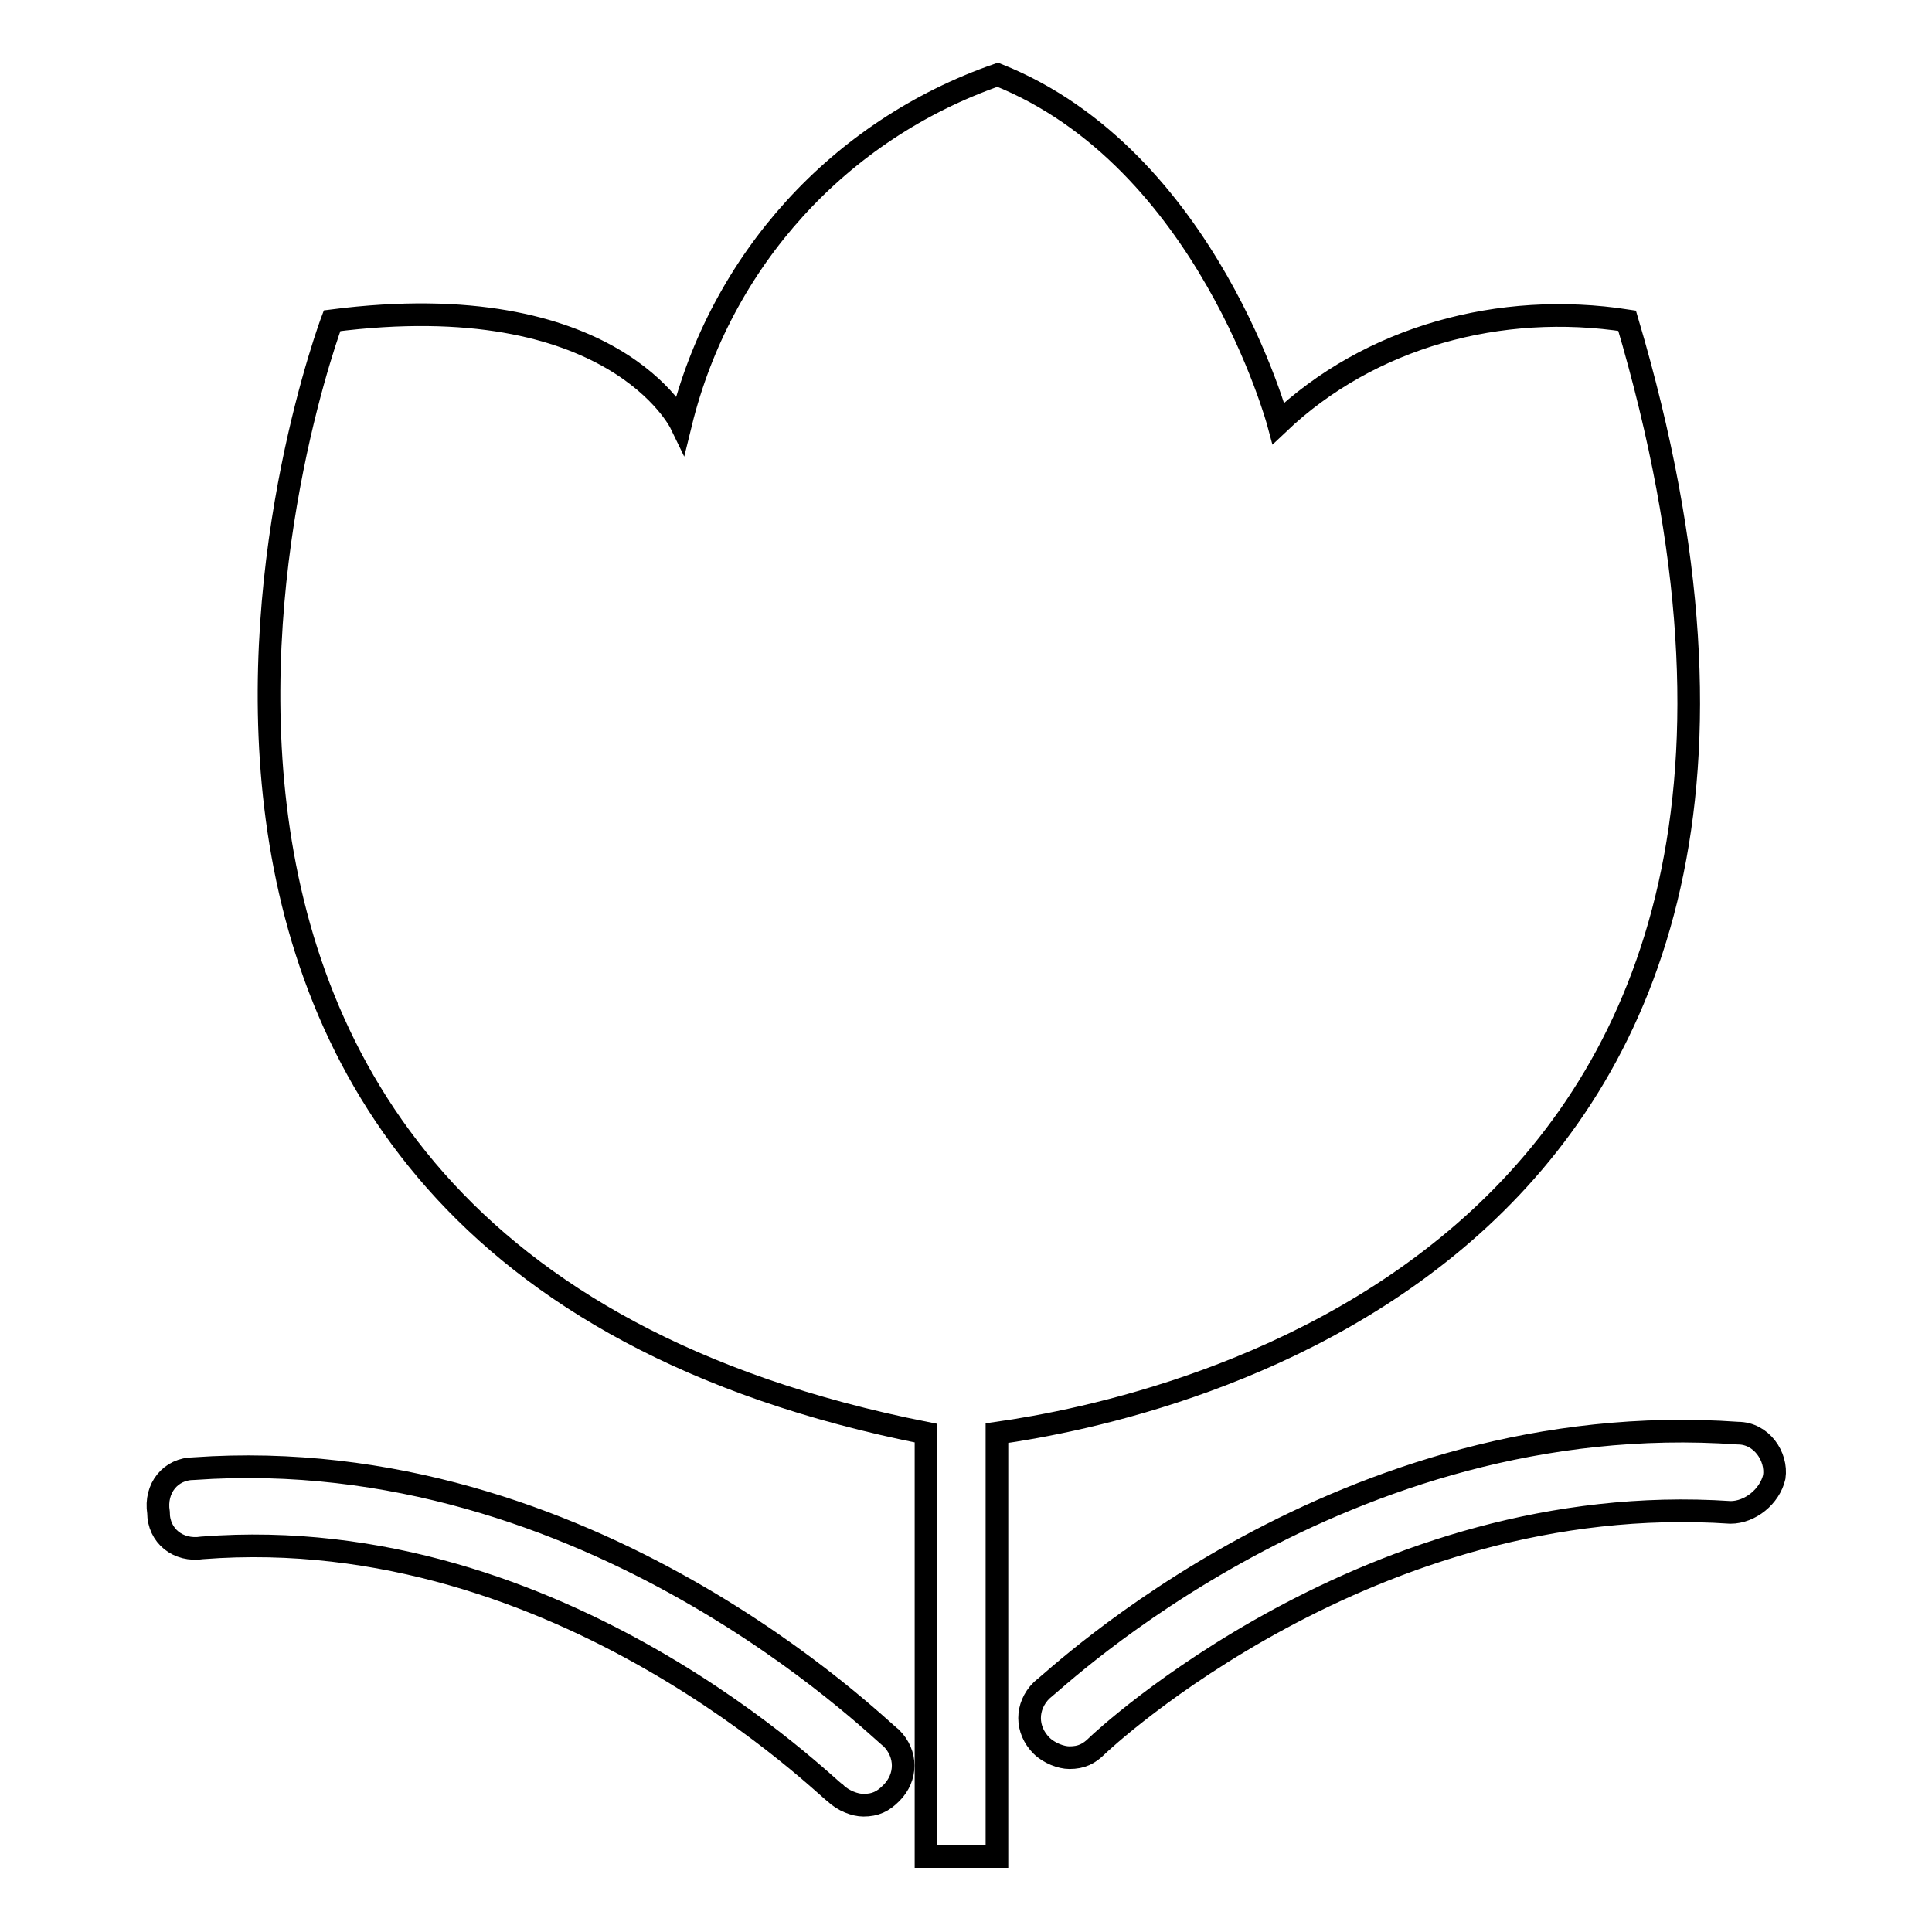
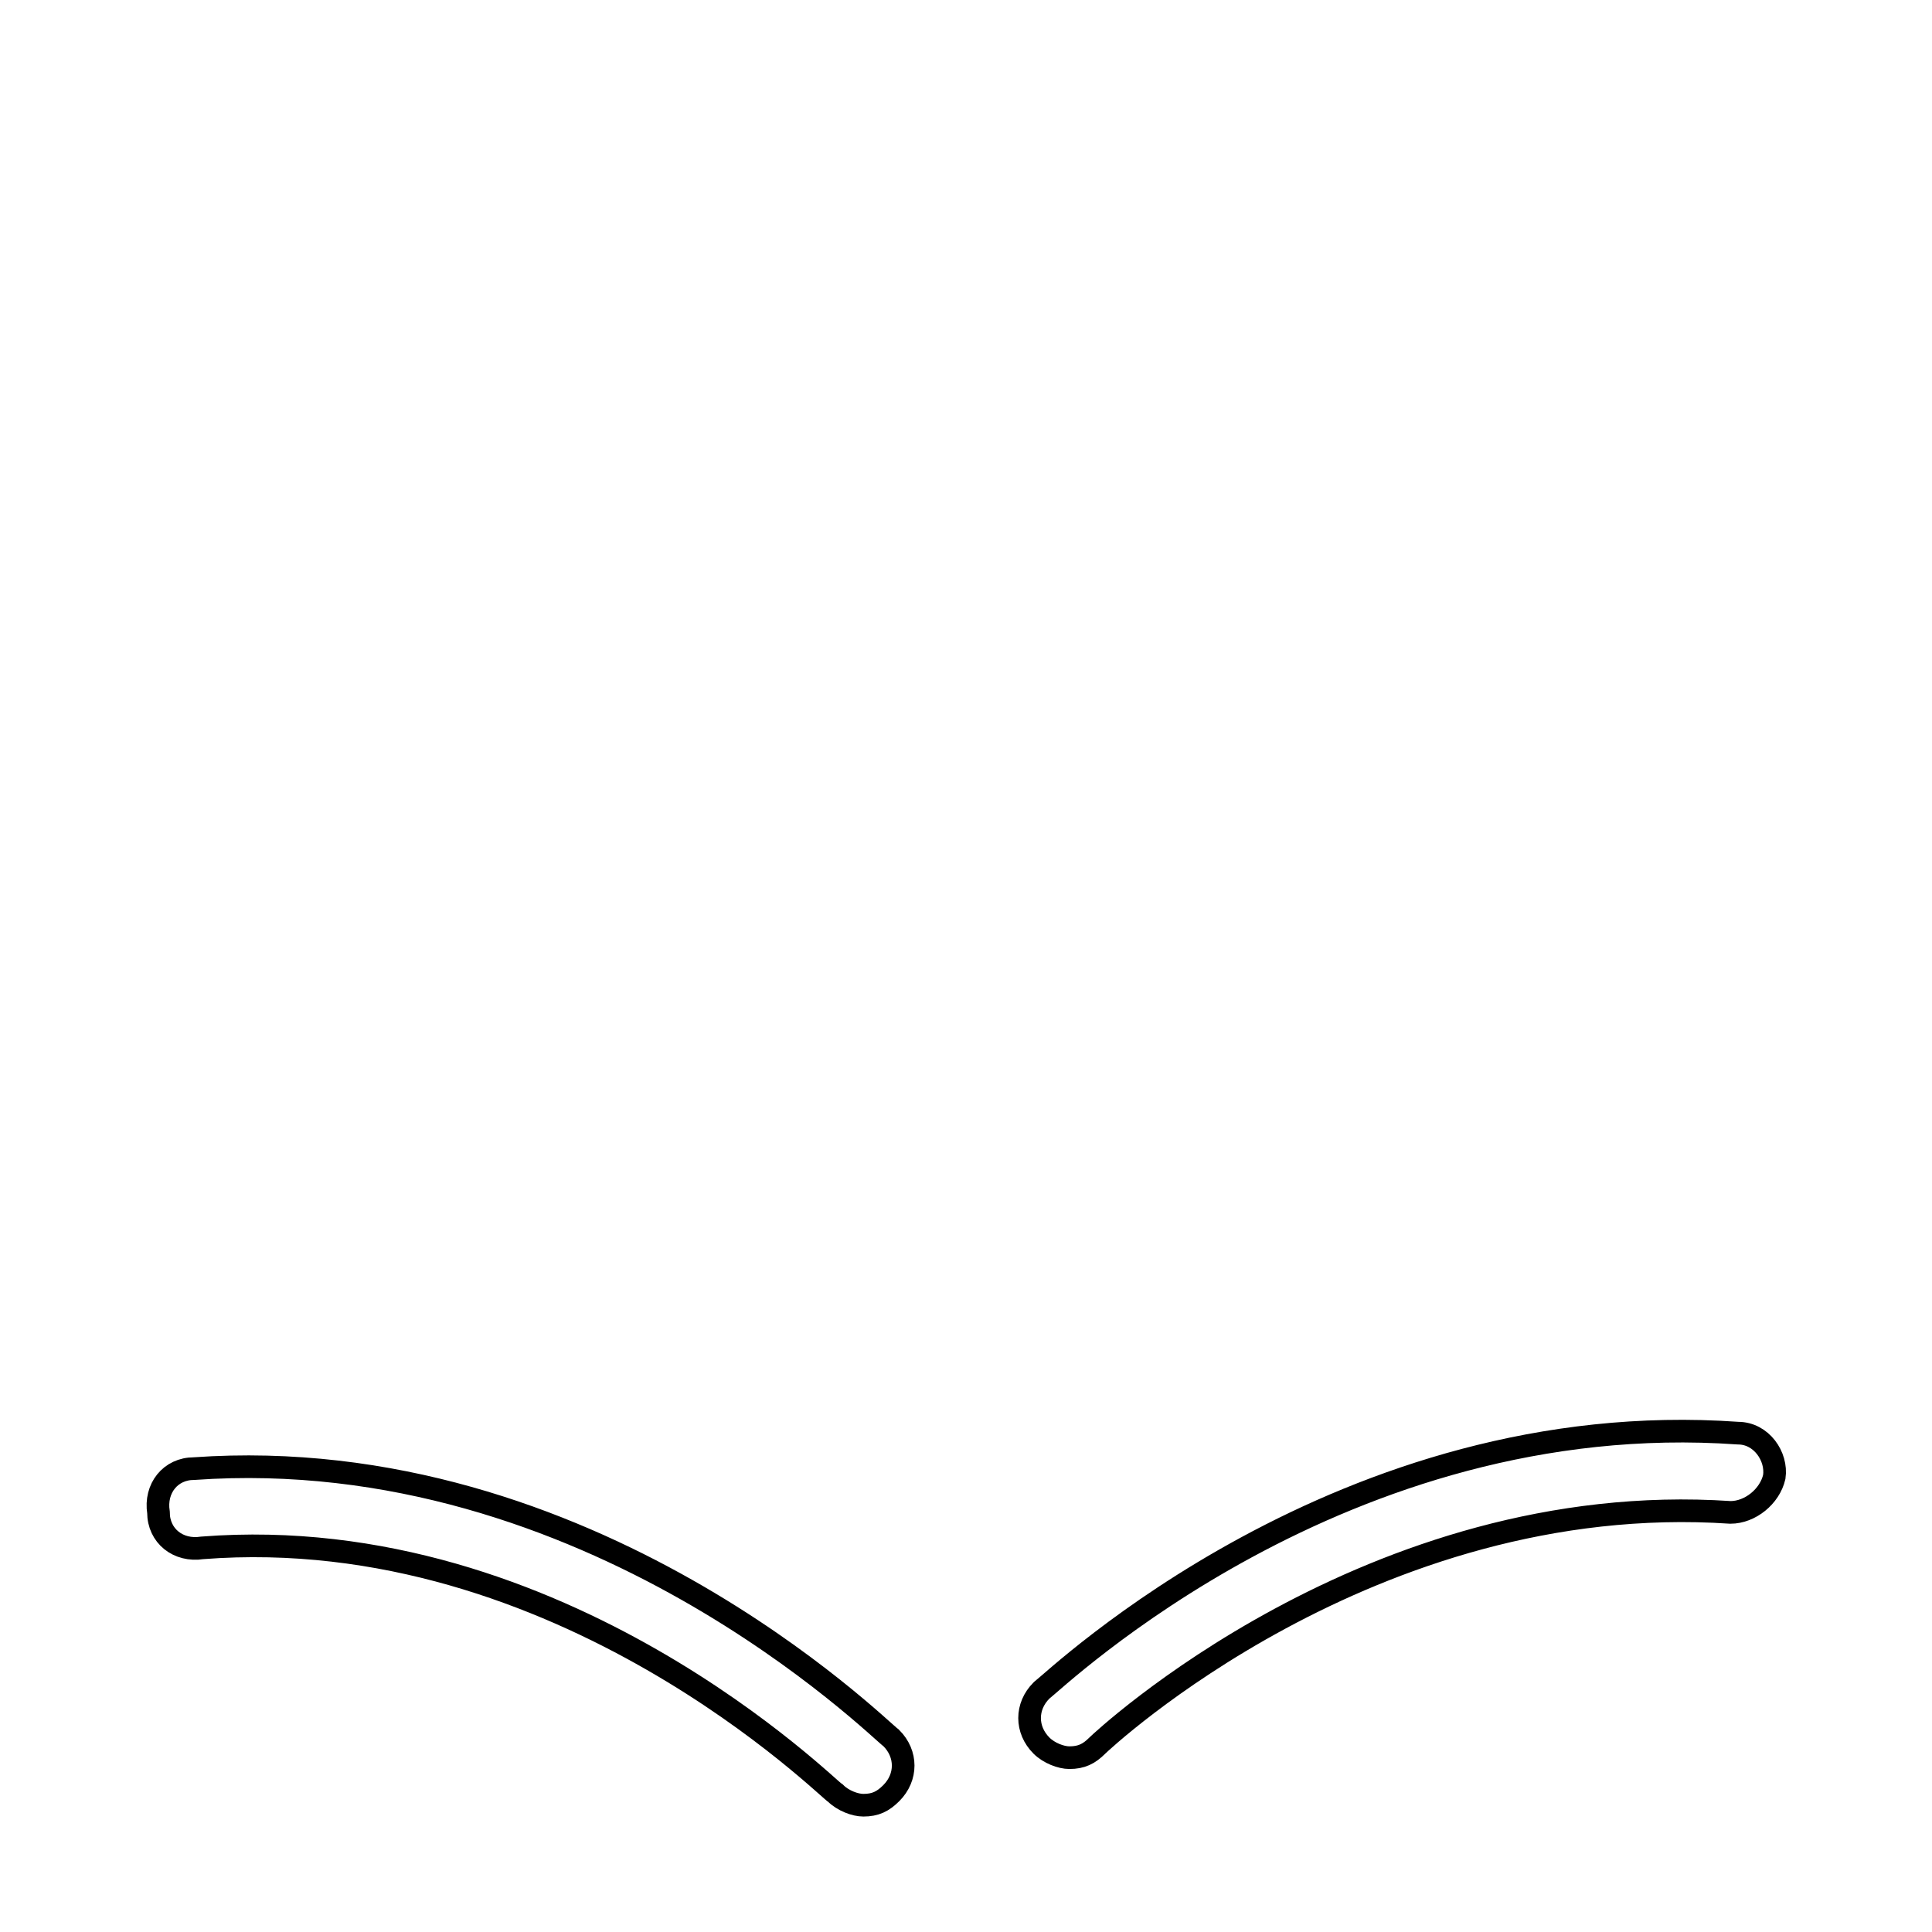
<svg xmlns="http://www.w3.org/2000/svg" version="1.1" x="0px" y="0px" viewBox="0 0 256 256" enable-background="new 0 0 256 256" xml:space="preserve">
  <g>
-     <path stroke-width="3" fill-opacity="0" stroke="#000000" d="M215.6,42.5c-16.8-2.6-34.1,2.1-46.2,13.6c0,0-9.4-35.1-37.2-46.2c-21,7.3-36.7,24.6-42,46.2 c0,0-8.9-18.4-46.2-13.6c0,0-46.2,122.7,78.7,147.4V246h9.4v-56.1C154.7,186.7,252.3,166.3,215.6,42.5z" />
    <path stroke-width="3" fill-opacity="0" stroke="#000000" d="M230.3,189.9c-52.4-3.7-90.2,32.5-92.3,34.1c-2.1,2.1-2.1,5.2,0,7.3c1,1,2.6,1.6,3.7,1.6 c1.6,0,2.6-0.5,3.7-1.6c0.5-0.5,36.2-34.1,83.9-30.9c2.6,0,5.2-2.1,5.8-4.7C235.5,193,233.4,189.9,230.3,189.9z M25.7,194.6 c-3.1,0-5.2,2.6-4.7,5.8c0,3.1,2.6,5.2,5.8,4.7c47.7-3.7,83.4,32.5,83.9,32.5c1,1,2.6,1.6,3.7,1.6c1.6,0,2.6-0.5,3.7-1.6 c2.1-2.1,2.1-5.2,0-7.3C116.5,229.2,78.2,190.9,25.7,194.6L25.7,194.6z" />
  </g>
</svg>